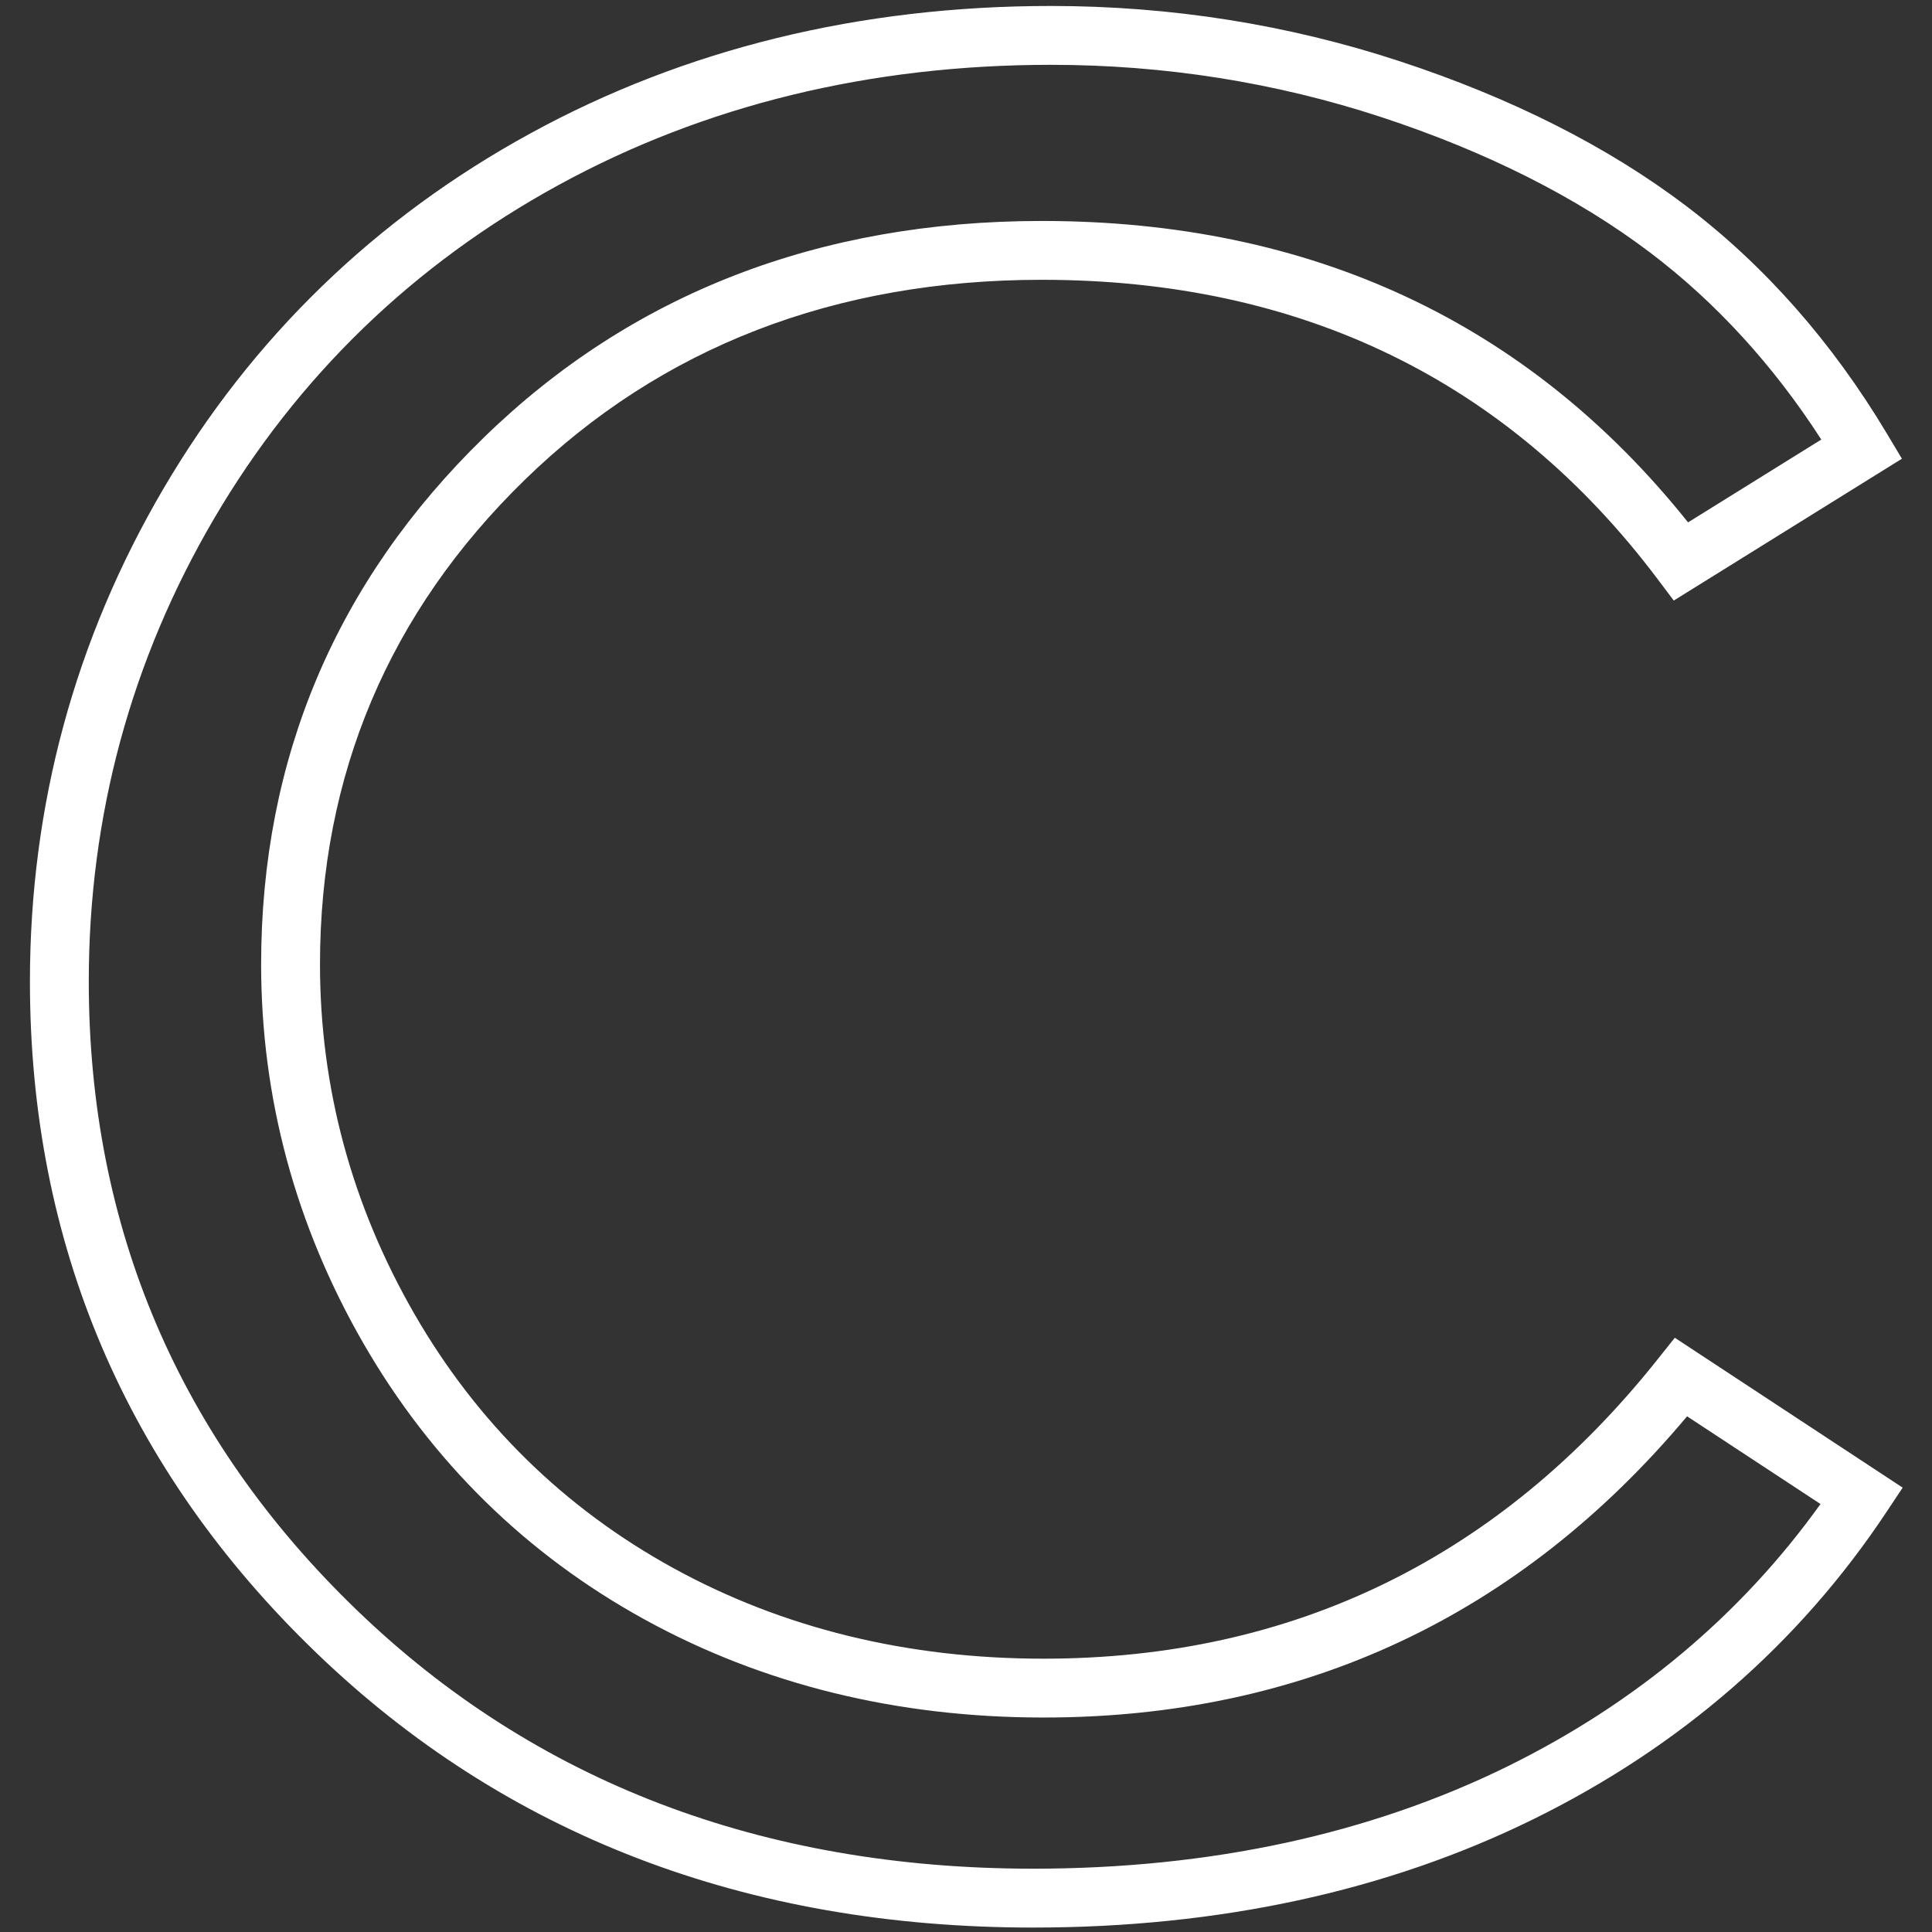
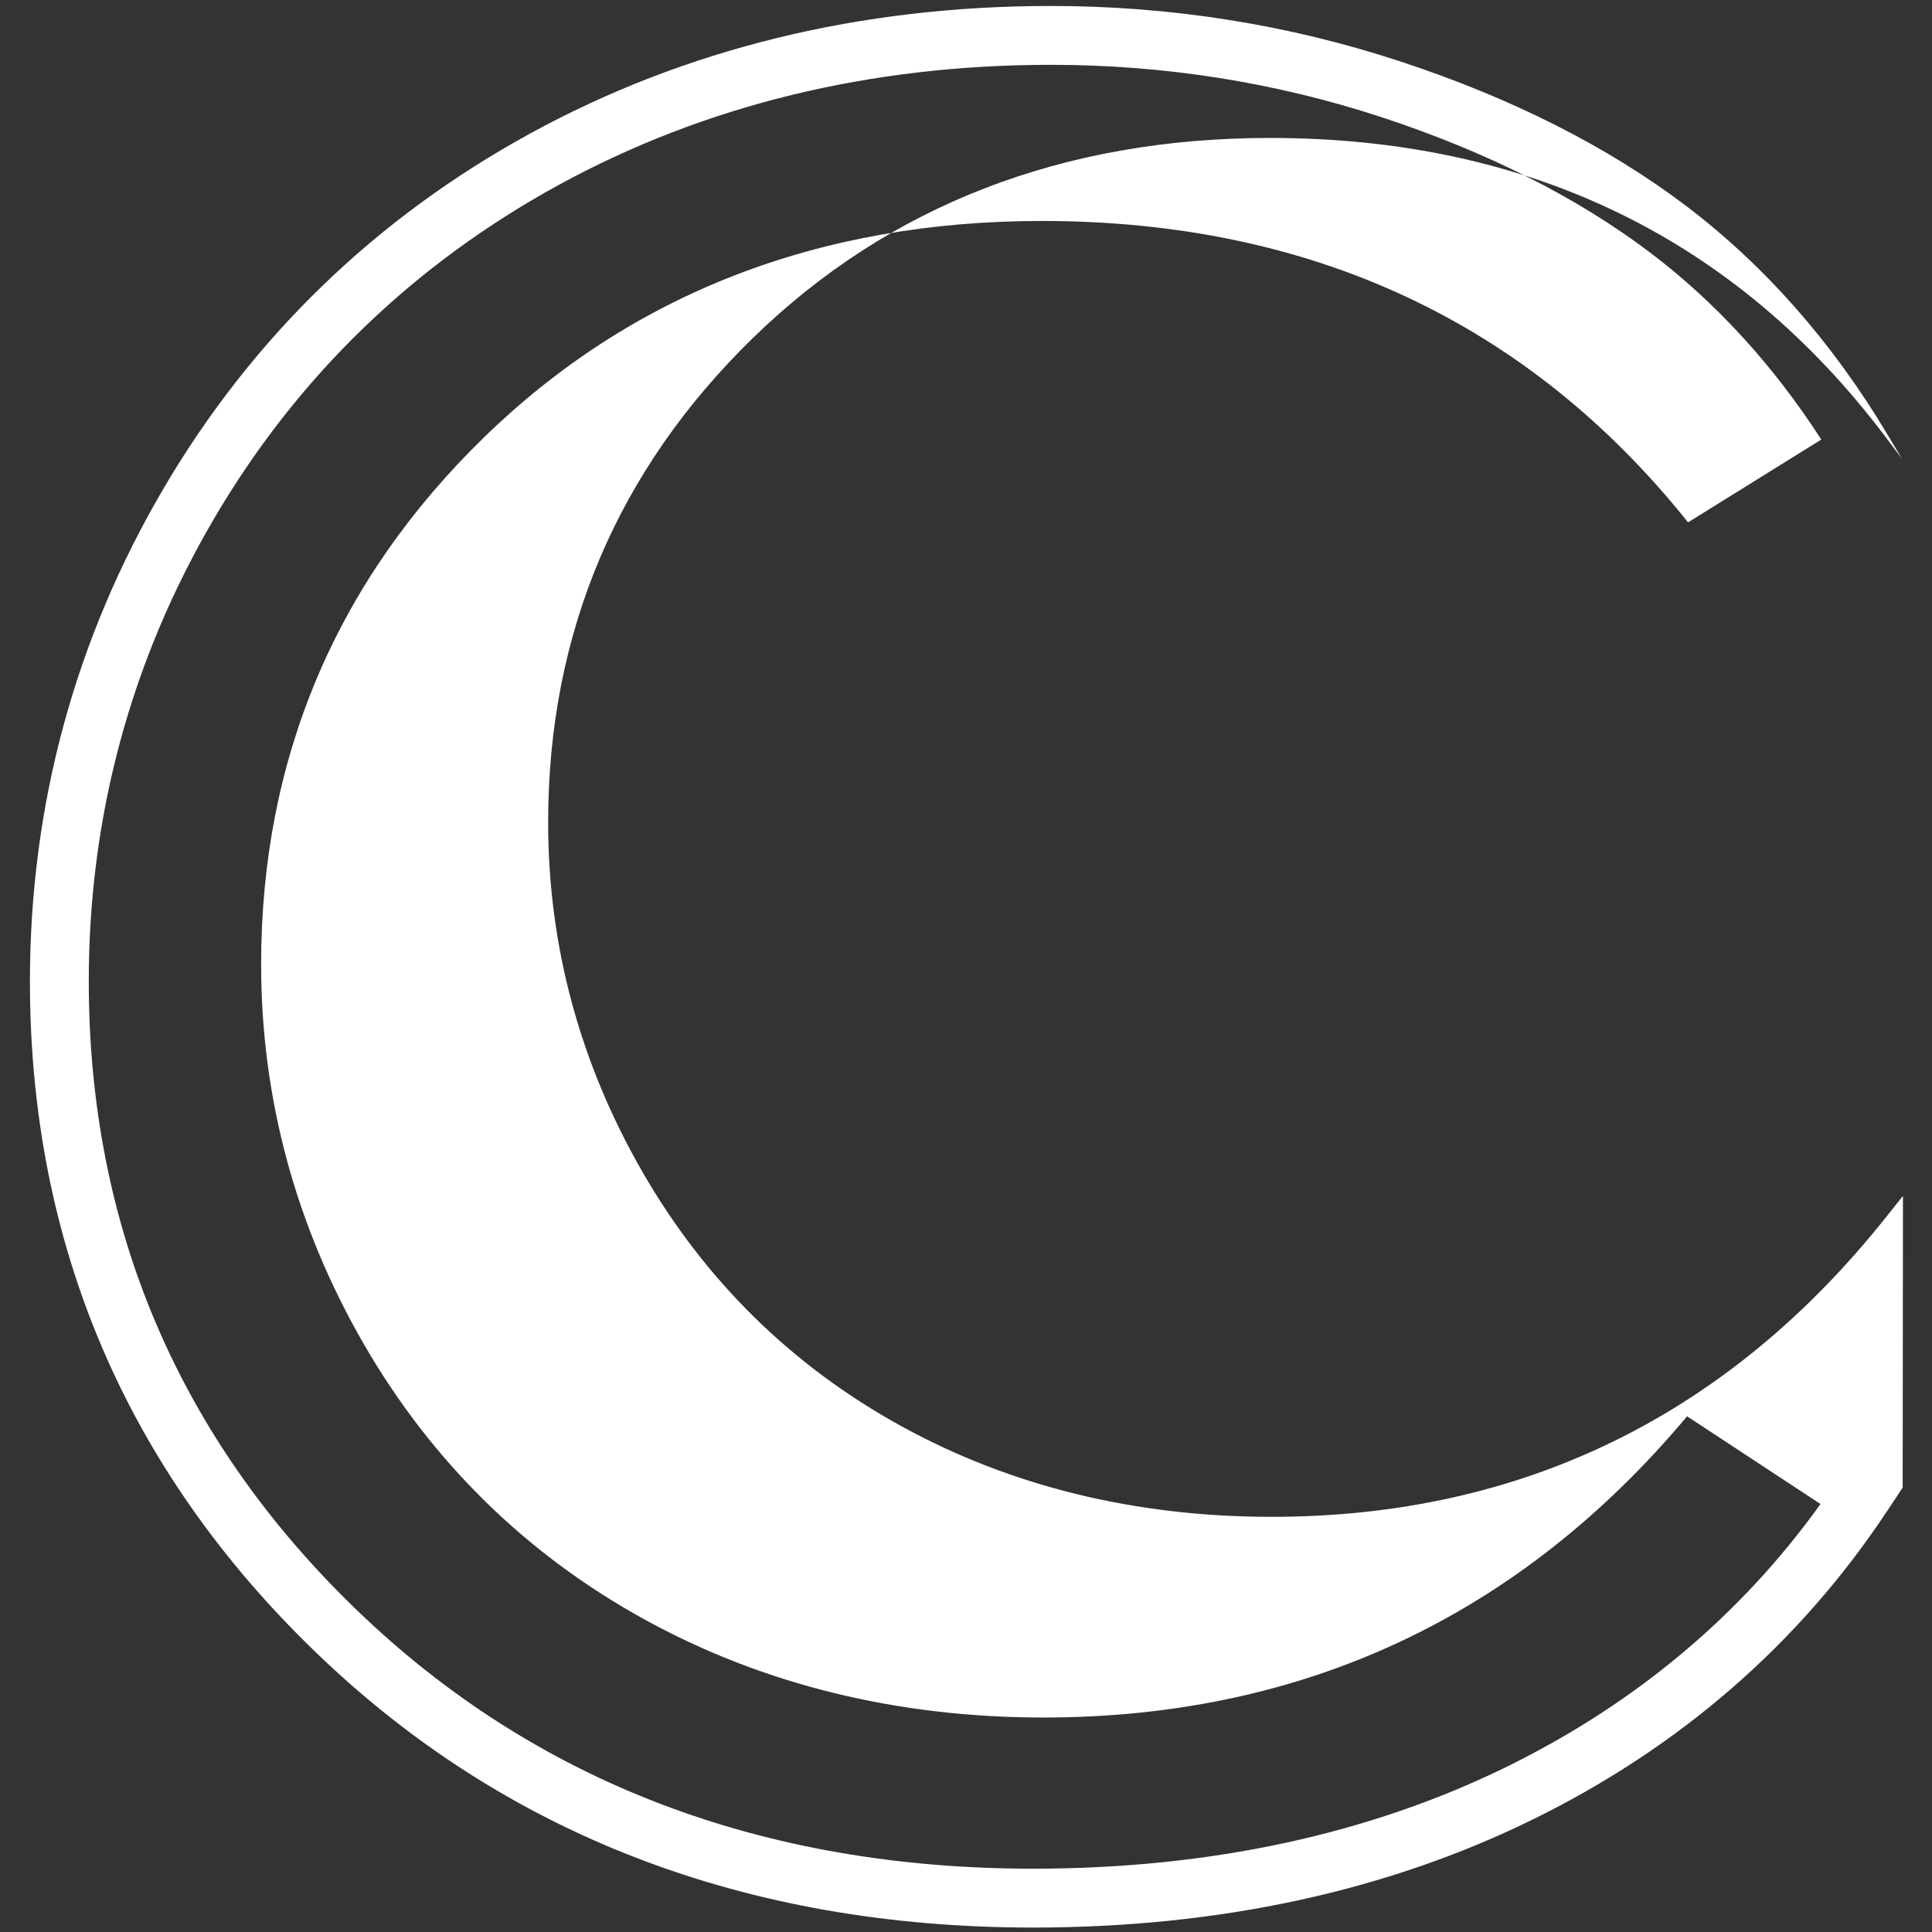
<svg xmlns="http://www.w3.org/2000/svg" version="1.1" id="Layer_1" x="0px" y="0px" width="100px" height="100px" viewBox="0 0 100 100" enable-background="new 0 0 100 100" xml:space="preserve">
  <rect x="0" y="0" width="100" height="100" fill="#333333" stroke="none" />
-   <path fill="#FFFFFF" d="M53.47,99.77c-14.839,0-27.331-4.793-37.128-14.25C6.526,76.054,1.549,64.371,1.549,50.8   c0-9.109,2.325-17.692,6.911-25.507c4.587-7.818,10.978-14.006,18.997-18.391c8-4.376,17.064-6.593,26.941-6.593   c6.198,0,12.271,0.961,18.046,2.859c5.774,1.895,10.758,4.408,14.813,7.478c4.073,3.085,7.577,7.061,10.418,11.812l0.768,1.285   l-11.809,7.342l-0.837-1.113c-7.74-10.277-18.461-15.49-31.868-15.49c-10.705,0-19.707,3.481-26.757,10.345   c-7.039,6.851-10.609,15.294-10.609,25.087c0,6.381,1.645,12.468,4.888,18.097c3.238,5.619,7.742,10.043,13.389,13.146   c5.664,3.116,12.115,4.696,19.174,4.696c12.917,0,23.619-5.221,31.806-15.522l0.868-1.089L98.482,77l-0.846,1.272   c-4.513,6.796-10.653,12.139-18.253,15.881C71.815,97.881,63.098,99.77,53.47,99.77 M54.397,3.355c-9.36,0-17.933,2.092-25.48,6.219   c-7.528,4.116-13.527,9.924-17.832,17.26C6.779,34.176,4.595,42.238,4.595,50.8c0,12.714,4.663,23.656,13.862,32.527   c9.21,8.889,20.991,13.396,35.013,13.396c9.157,0,17.422-1.785,24.57-5.301c6.631-3.266,12.071-7.83,16.189-13.574l-6.906-4.54   c-8.676,10.348-19.877,15.591-33.31,15.591c-7.578,0-14.523-1.707-20.643-5.071c-6.14-3.376-11.039-8.188-14.559-14.294   c-3.513-6.1-5.295-12.7-5.295-19.62c0-10.647,3.879-19.822,11.531-27.271c7.638-7.437,17.354-11.206,28.881-11.206   c13.93,0,25.174,5.248,33.446,15.601l6.896-4.287c-2.487-3.853-5.461-7.104-8.854-9.674c-3.785-2.865-8.47-5.225-13.922-7.016   C66.024,4.266,60.272,3.355,54.397,3.355" />
+   <path fill="#FFFFFF" d="M53.47,99.77c-14.839,0-27.331-4.793-37.128-14.25C6.526,76.054,1.549,64.371,1.549,50.8   c0-9.109,2.325-17.692,6.911-25.507c4.587-7.818,10.978-14.006,18.997-18.391c8-4.376,17.064-6.593,26.941-6.593   c6.198,0,12.271,0.961,18.046,2.859c5.774,1.895,10.758,4.408,14.813,7.478c4.073,3.085,7.577,7.061,10.418,11.812l0.768,1.285   l-0.837-1.113c-7.74-10.277-18.461-15.49-31.868-15.49c-10.705,0-19.707,3.481-26.757,10.345   c-7.039,6.851-10.609,15.294-10.609,25.087c0,6.381,1.645,12.468,4.888,18.097c3.238,5.619,7.742,10.043,13.389,13.146   c5.664,3.116,12.115,4.696,19.174,4.696c12.917,0,23.619-5.221,31.806-15.522l0.868-1.089L98.482,77l-0.846,1.272   c-4.513,6.796-10.653,12.139-18.253,15.881C71.815,97.881,63.098,99.77,53.47,99.77 M54.397,3.355c-9.36,0-17.933,2.092-25.48,6.219   c-7.528,4.116-13.527,9.924-17.832,17.26C6.779,34.176,4.595,42.238,4.595,50.8c0,12.714,4.663,23.656,13.862,32.527   c9.21,8.889,20.991,13.396,35.013,13.396c9.157,0,17.422-1.785,24.57-5.301c6.631-3.266,12.071-7.83,16.189-13.574l-6.906-4.54   c-8.676,10.348-19.877,15.591-33.31,15.591c-7.578,0-14.523-1.707-20.643-5.071c-6.14-3.376-11.039-8.188-14.559-14.294   c-3.513-6.1-5.295-12.7-5.295-19.62c0-10.647,3.879-19.822,11.531-27.271c7.638-7.437,17.354-11.206,28.881-11.206   c13.93,0,25.174,5.248,33.446,15.601l6.896-4.287c-2.487-3.853-5.461-7.104-8.854-9.674c-3.785-2.865-8.47-5.225-13.922-7.016   C66.024,4.266,60.272,3.355,54.397,3.355" />
</svg>